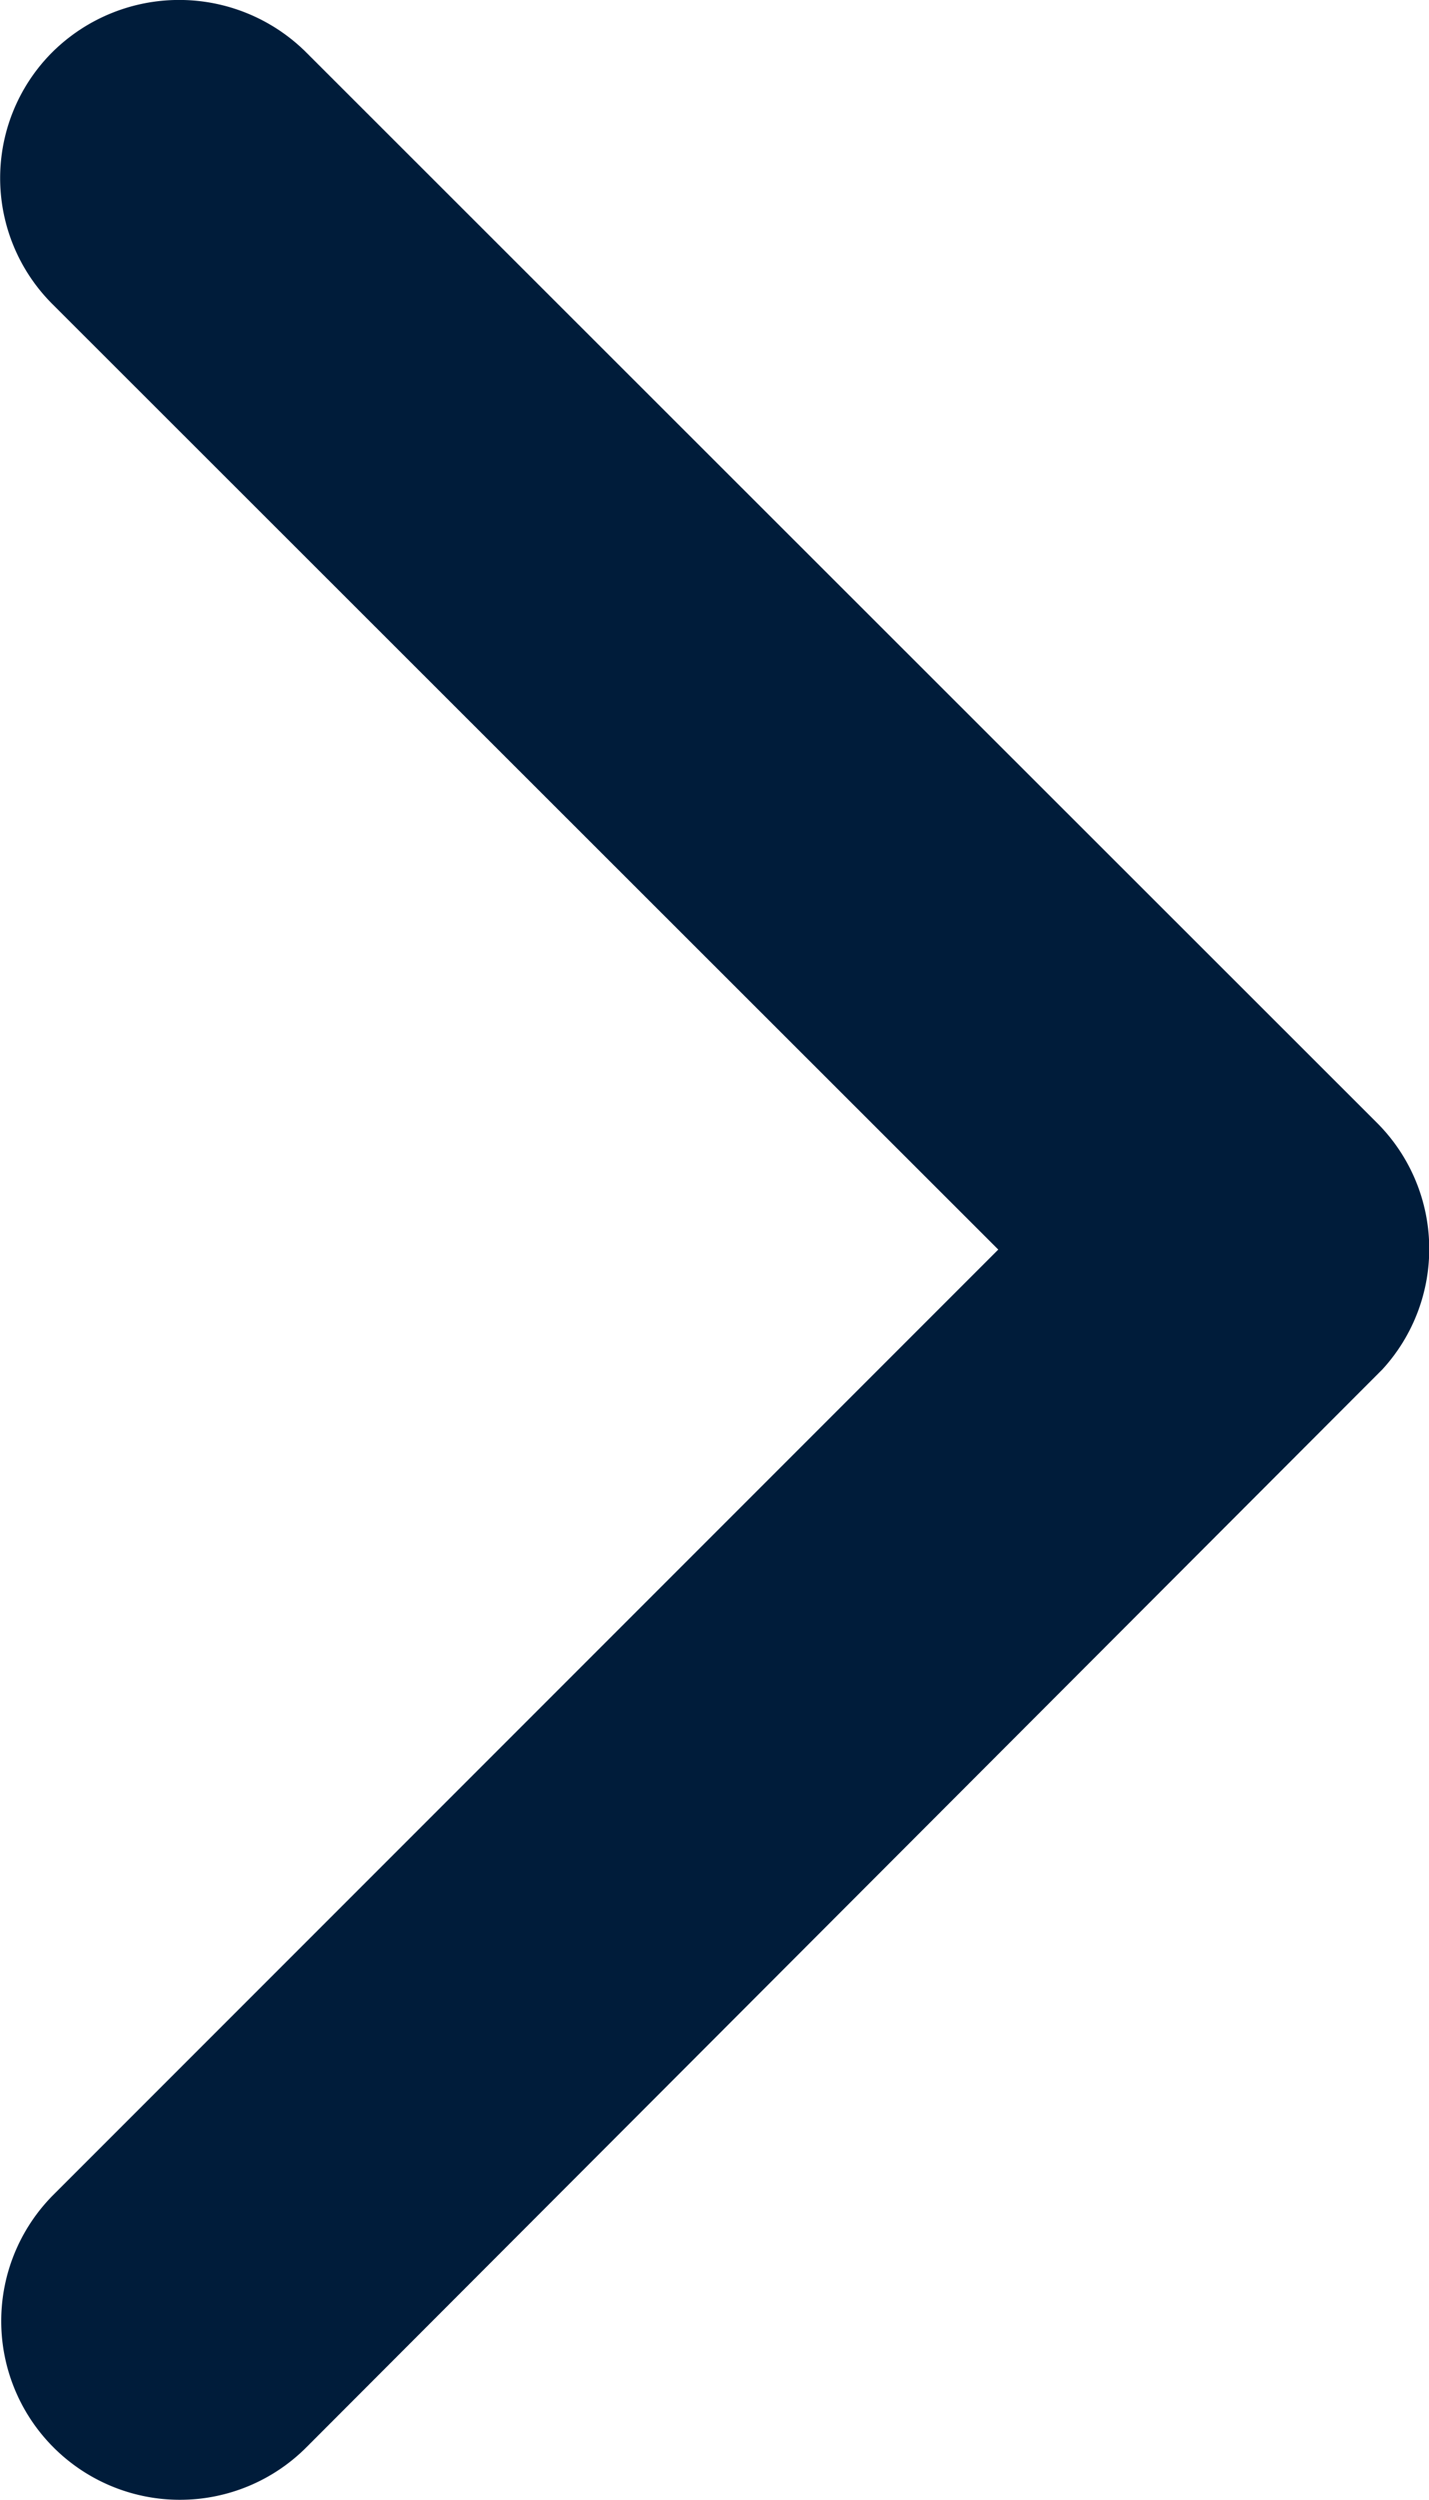
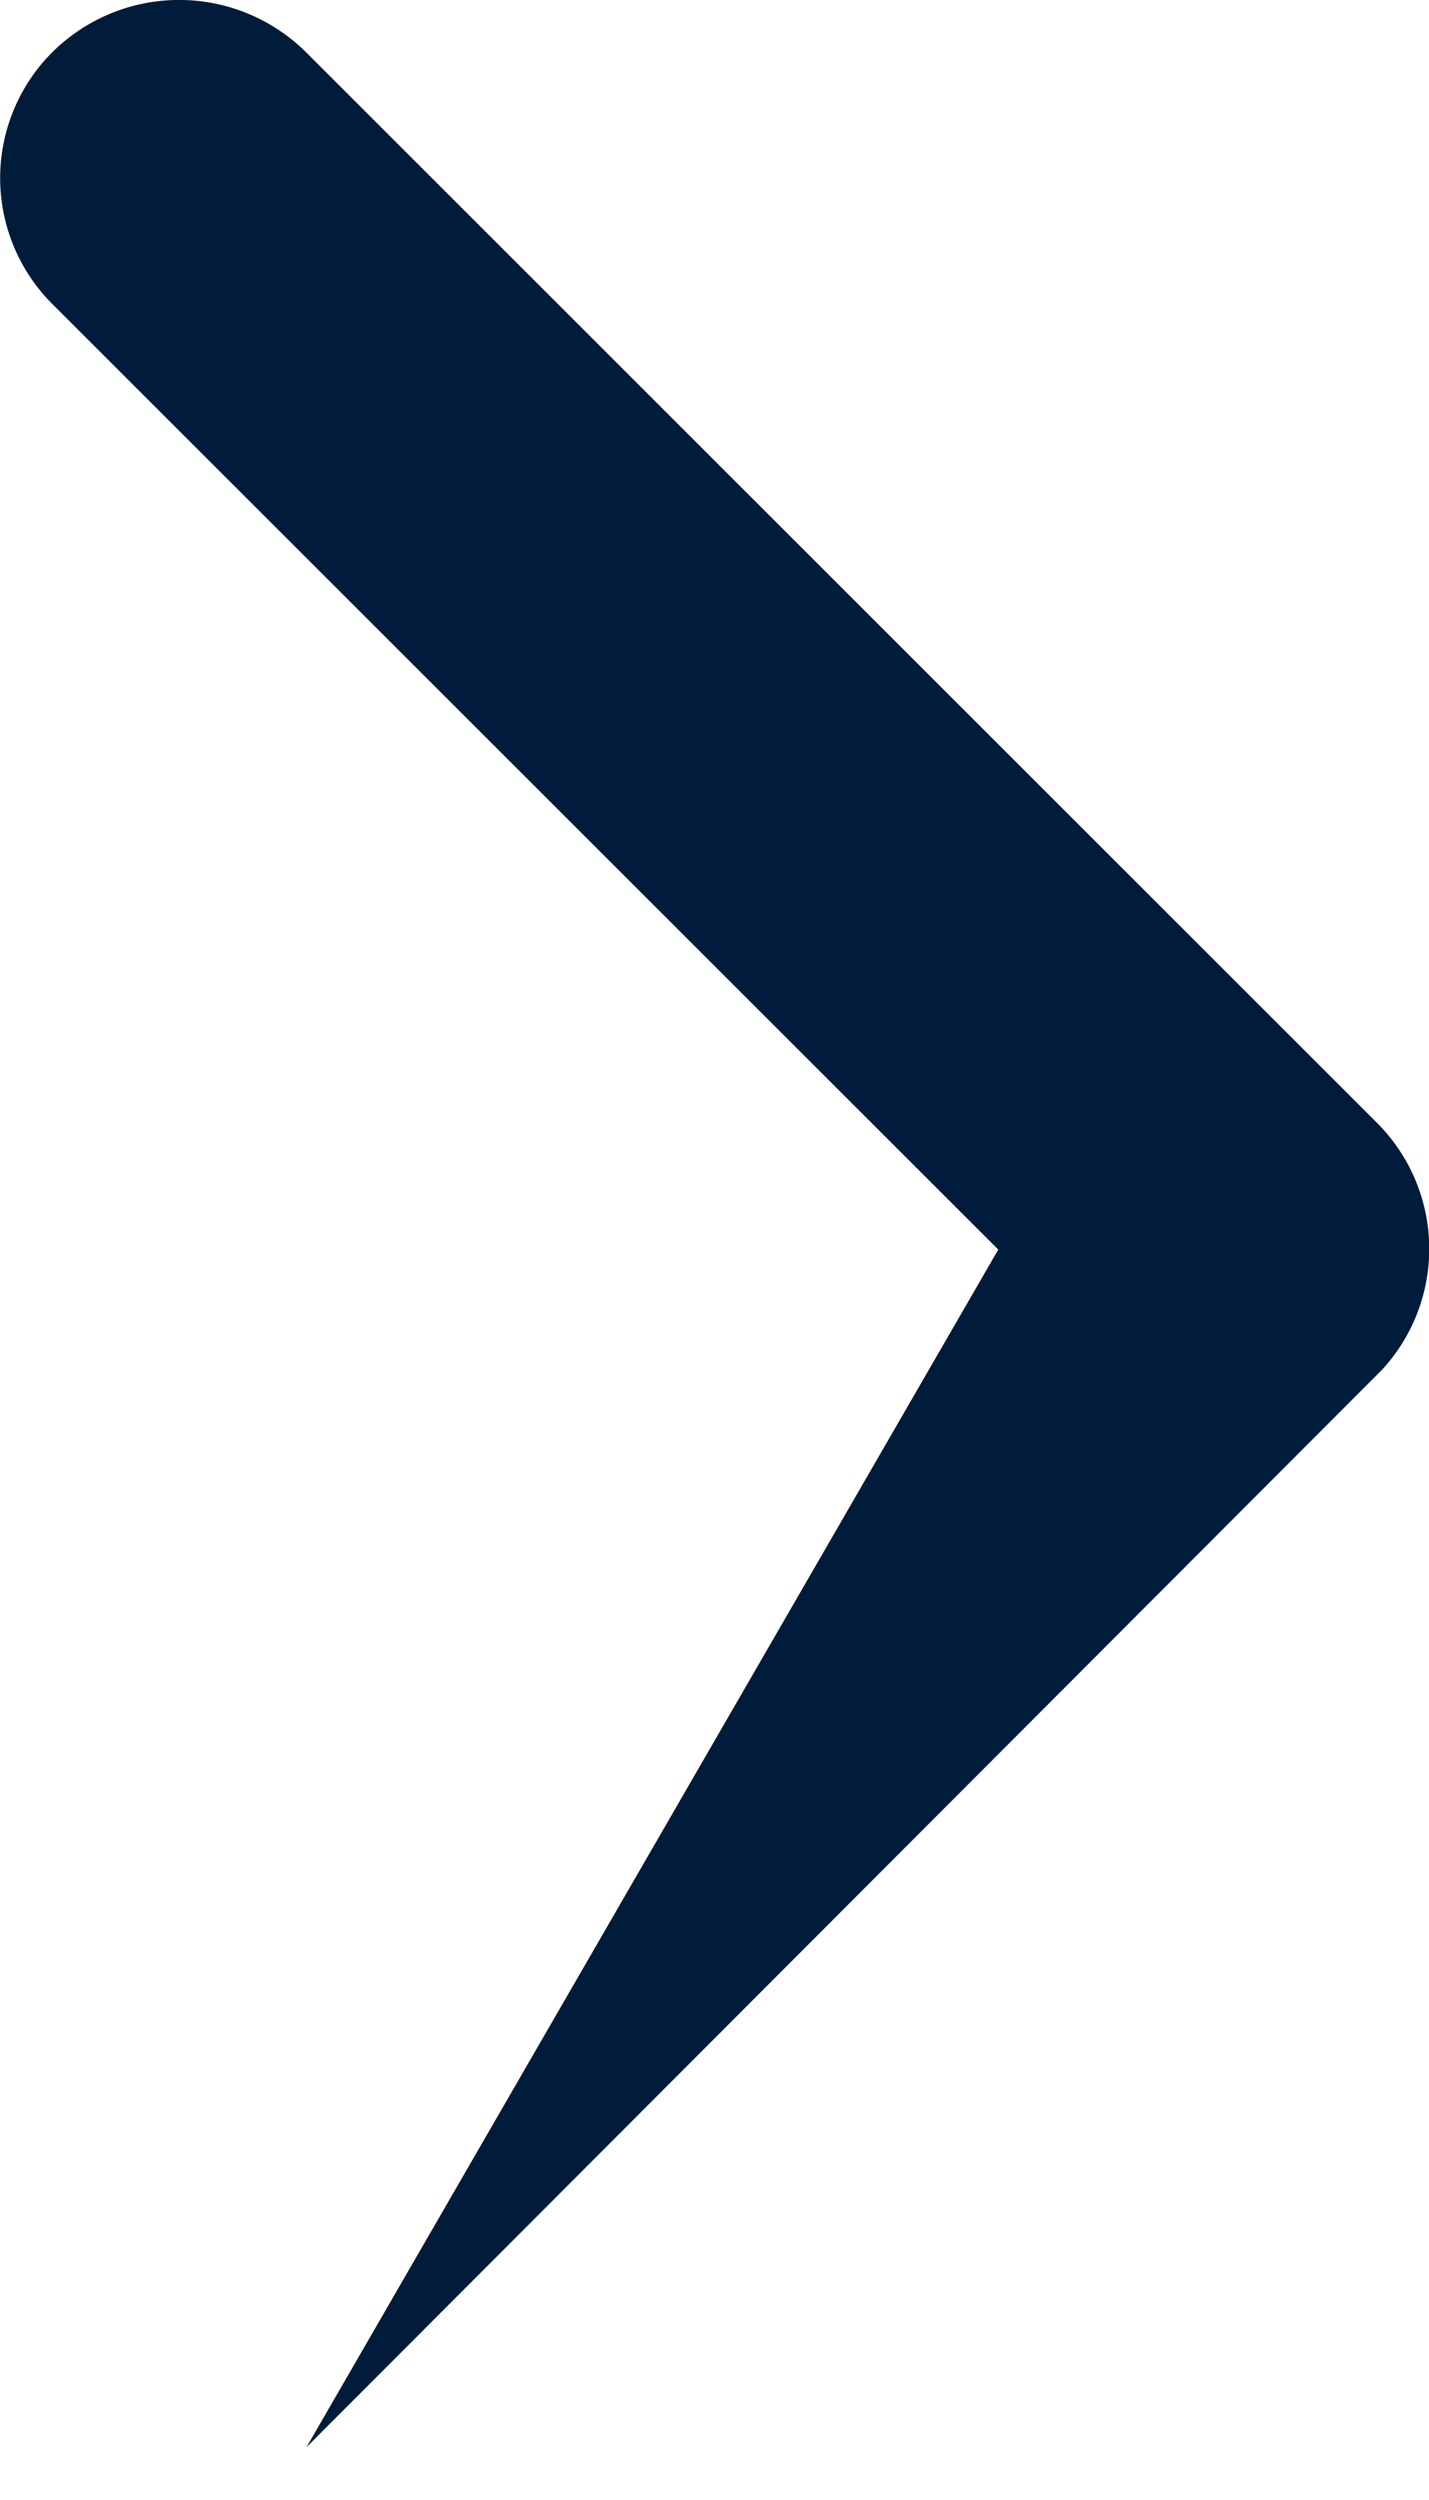
<svg xmlns="http://www.w3.org/2000/svg" width="5.703" height="9.974" viewBox="0 0 5.703 9.974">
-   <path id="Icon_ionic-ios-arrow-forward" data-name="Icon ionic-ios-arrow-forward" d="M15.23,11.181,11.456,7.41a.71.71,0,0,1,0-1.007.719.719,0,0,1,1.01,0l4.276,4.273a.711.711,0,0,1,.021.983l-4.294,4.3a.713.713,0,1,1-1.01-1.007Z" transform="translate(-11.246 -6.196)" fill="#001c3a" />
+   <path id="Icon_ionic-ios-arrow-forward" data-name="Icon ionic-ios-arrow-forward" d="M15.23,11.181,11.456,7.41a.71.71,0,0,1,0-1.007.719.719,0,0,1,1.01,0l4.276,4.273a.711.711,0,0,1,.021.983l-4.294,4.3Z" transform="translate(-11.246 -6.196)" fill="#001c3a" />
</svg>